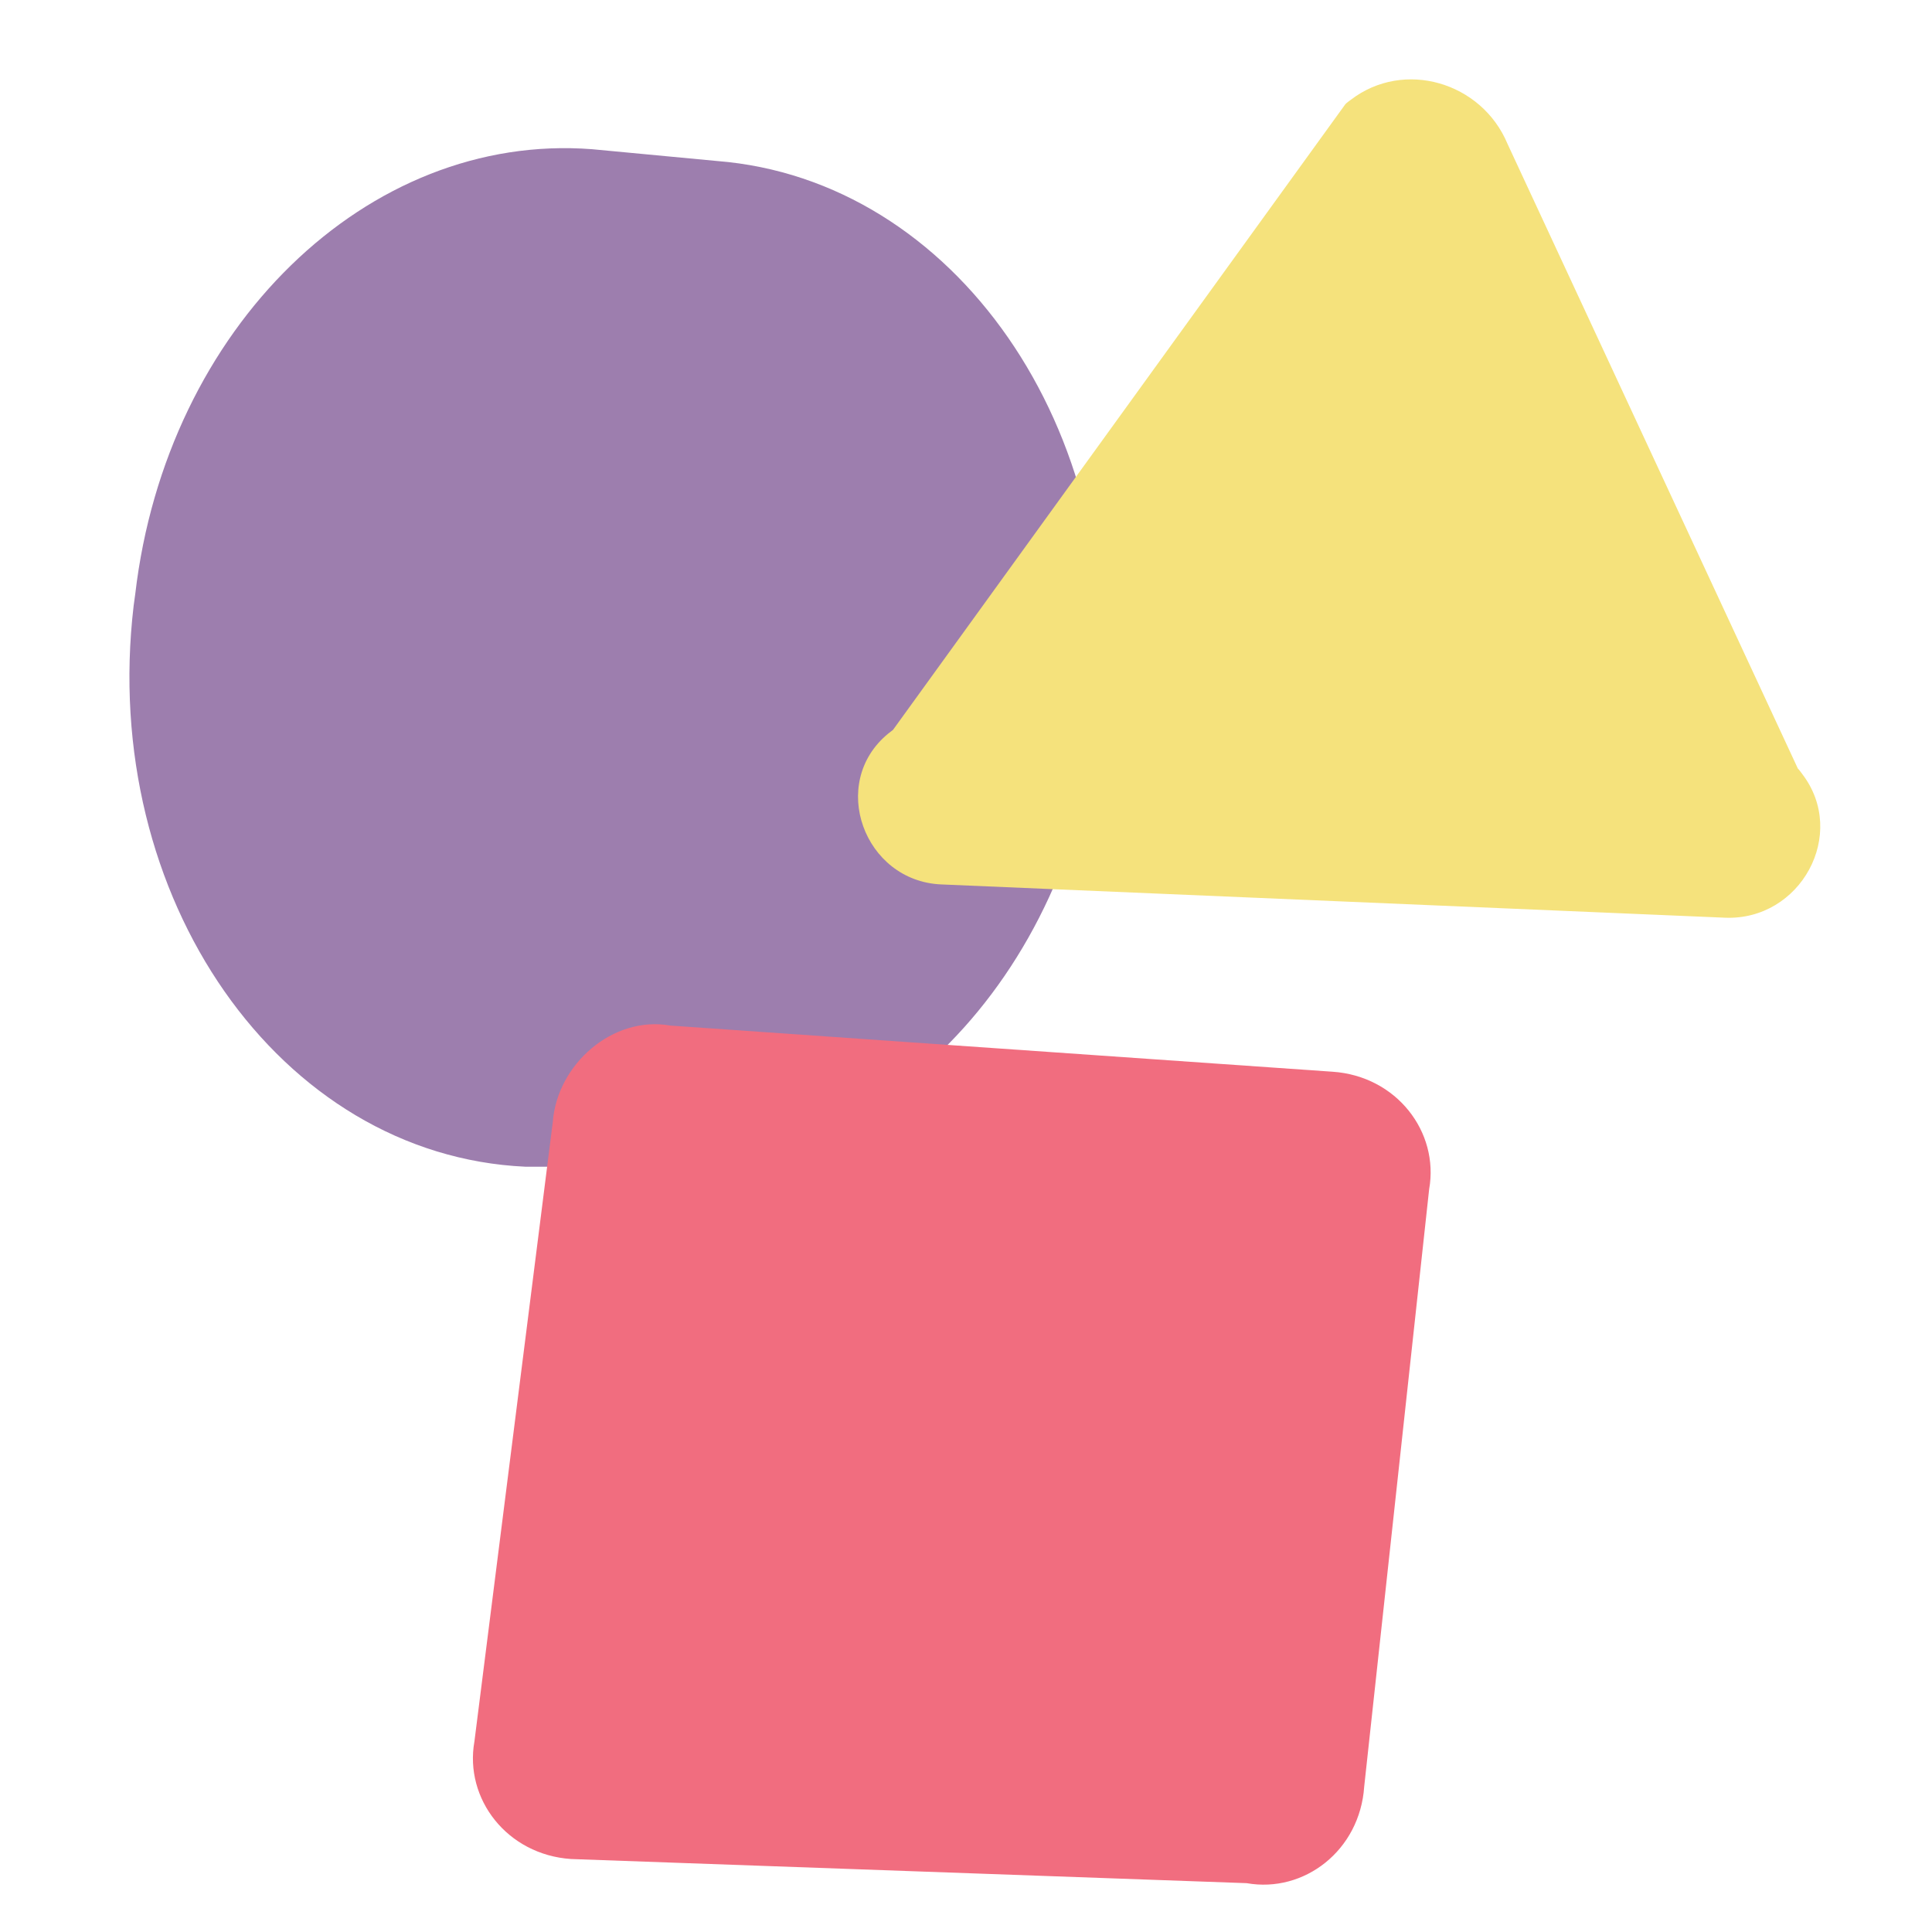
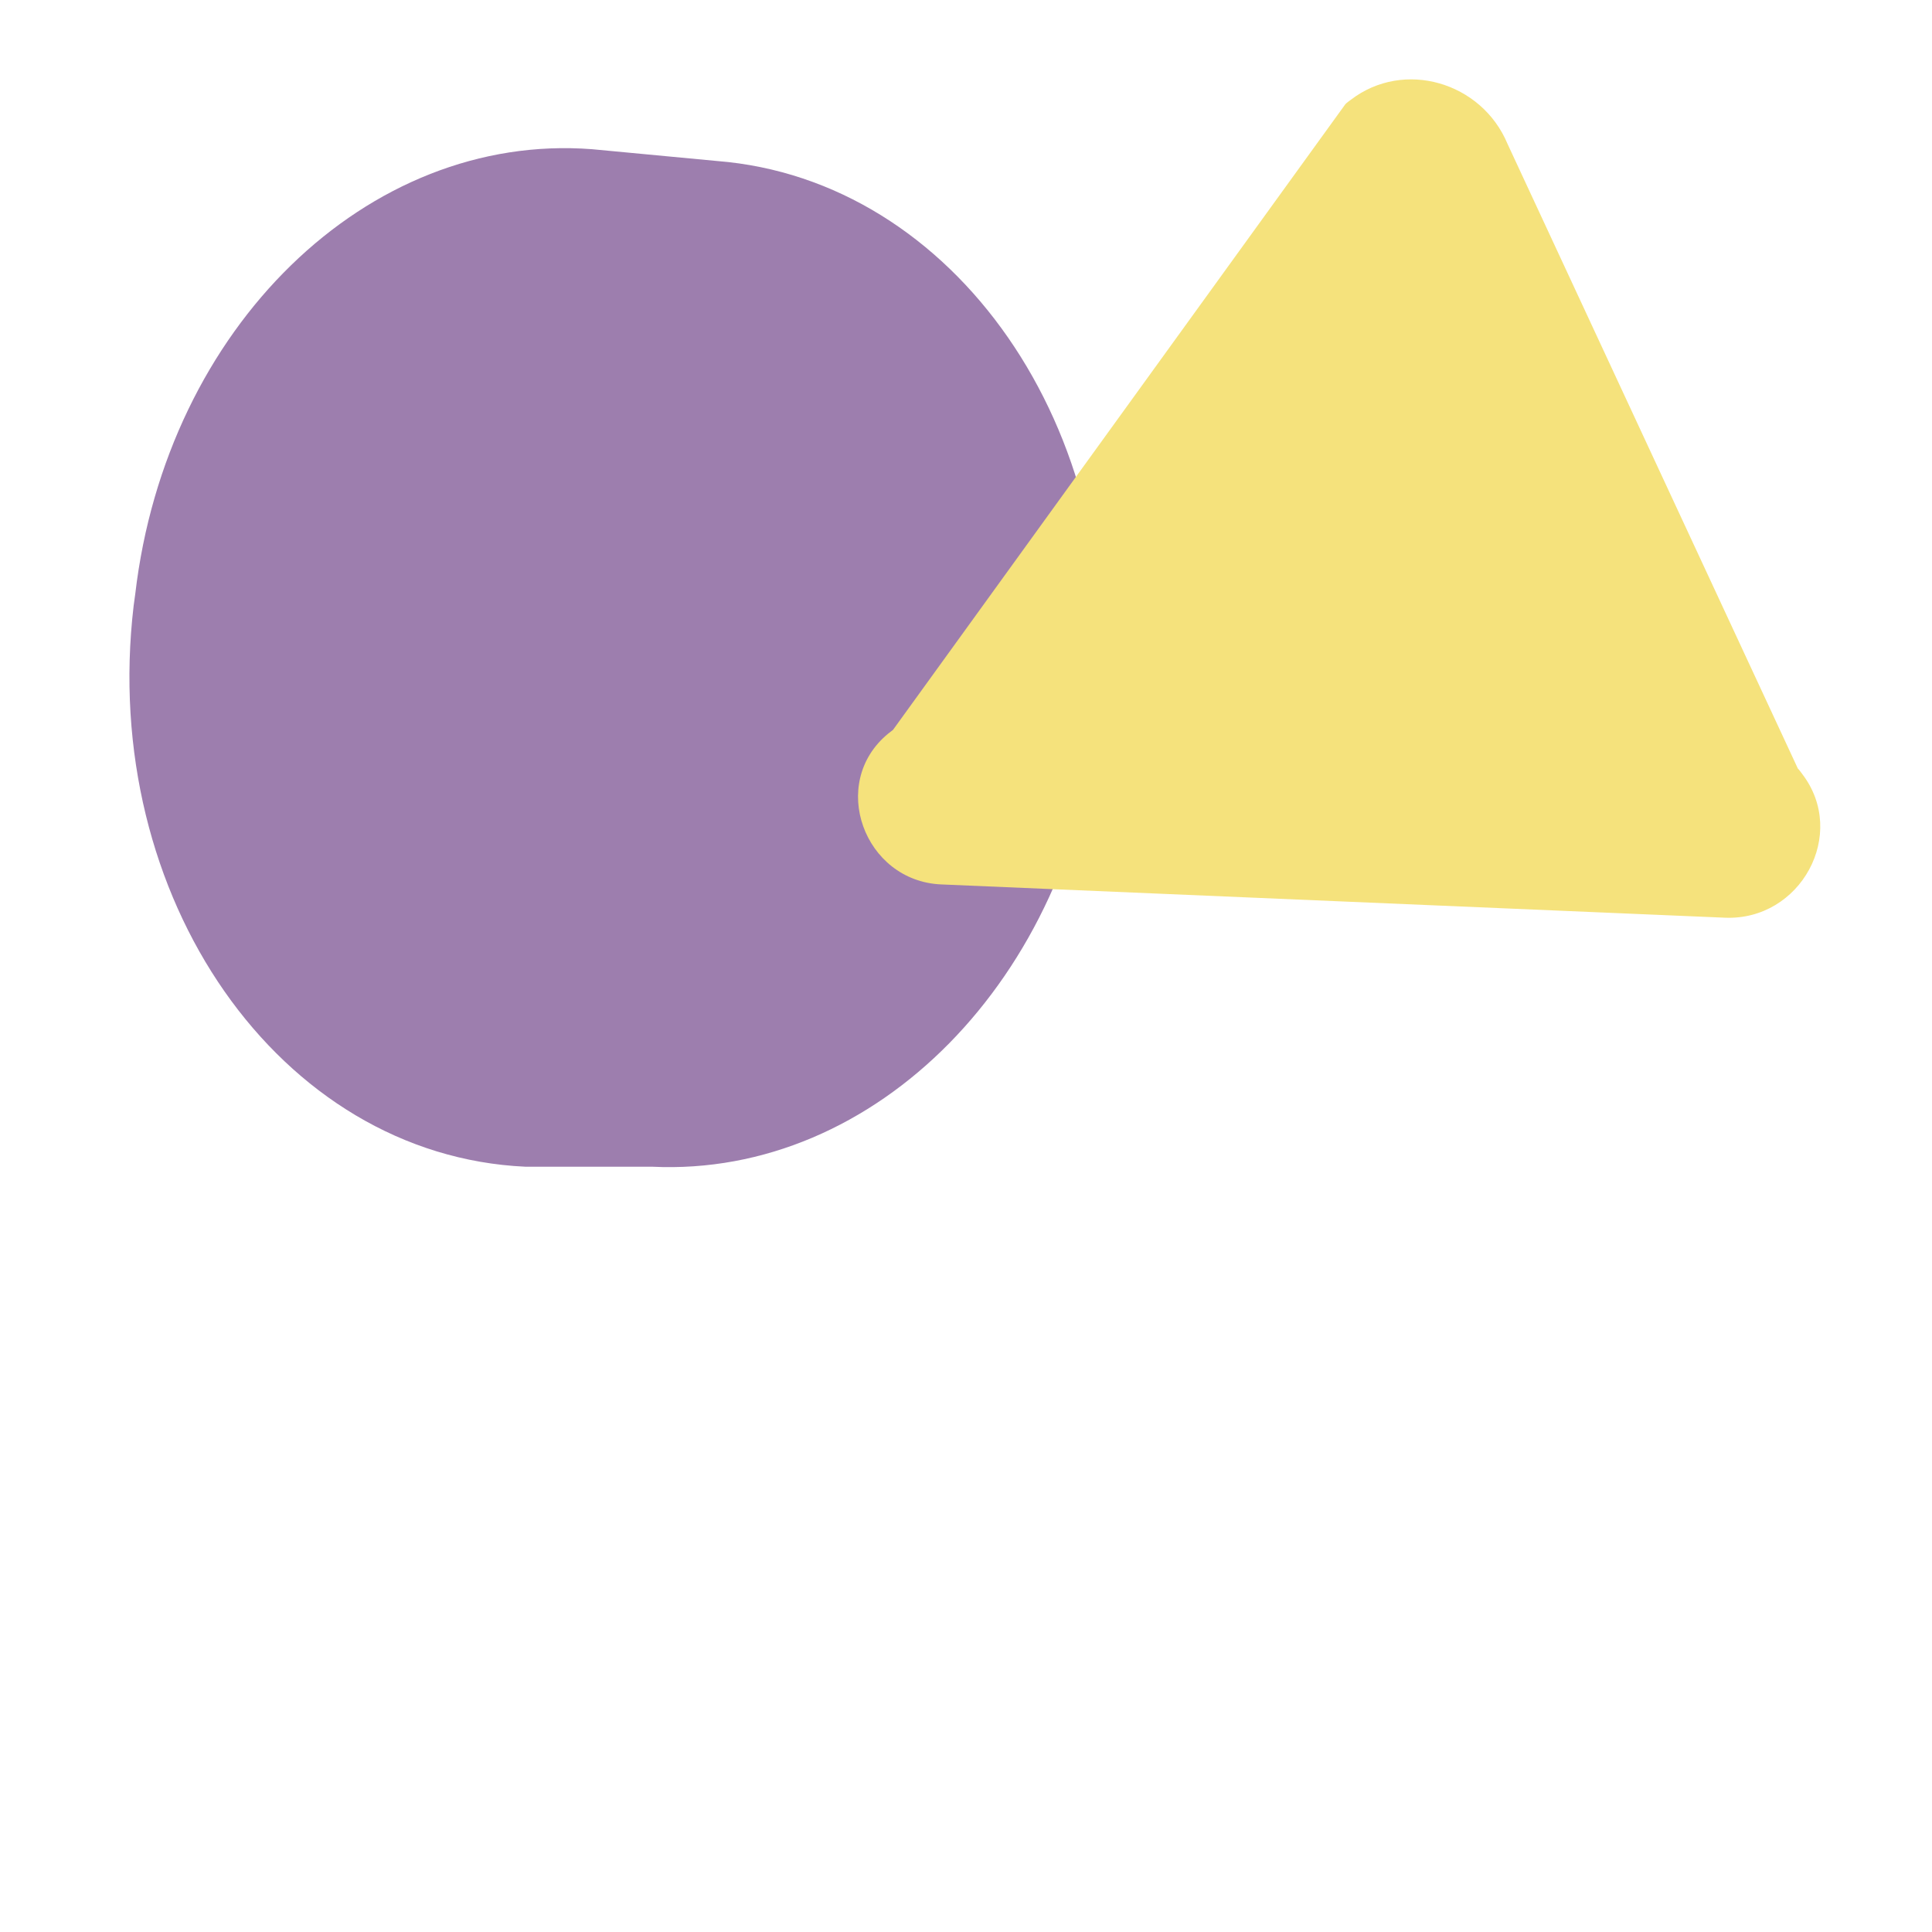
<svg xmlns="http://www.w3.org/2000/svg" version="1.1" id="Layer_1" x="0px" y="0px" viewBox="0 0 360 360" enable-background="new 0 0 360 360" xml:space="preserve">
  <path fill="#9D7EAE" d="M121.5,217.4l-23.6,0c-45.8-2.1-79.4-50.2-73-104.5l0.3-2.2c5.8-49.7,43.3-86.1,85.1-82.9l23.3,2.2  c44.3,3.5,76.6,50,71.2,102.7l0,0C199.7,182.3,163.2,219.4,121.5,217.4z" />
-   <path fill="#F16D7F" d="M254.2,332.9c-0.8,11.9-11.2,19.9-21.9,18l-125.9-4.5c-11.9-0.8-19.9-11.2-18-21.9l14.6-115.4  c0.8-10.8,11.2-19.9,21.9-18l123.4,8.6c11.9,0.8,19.9,11.2,18,21.9L254.2,332.9z" />
  <path fill="#F5E27C" d="M335,143.2c0.3,0.3,0.5,0.6,0.8,1c8.6,11.2-0.3,27.4-14.4,26.8l-146-6.2c-14.4-0.6-21.1-18.9-9.9-28.1  c0.3-0.2,0.6-0.5,0.9-0.7l84.3-116.6c0.3-0.3,0.6-0.5,1-0.8c9.9-7.6,24.4-3.3,29.2,8.2L335,143.2z" />
</svg>